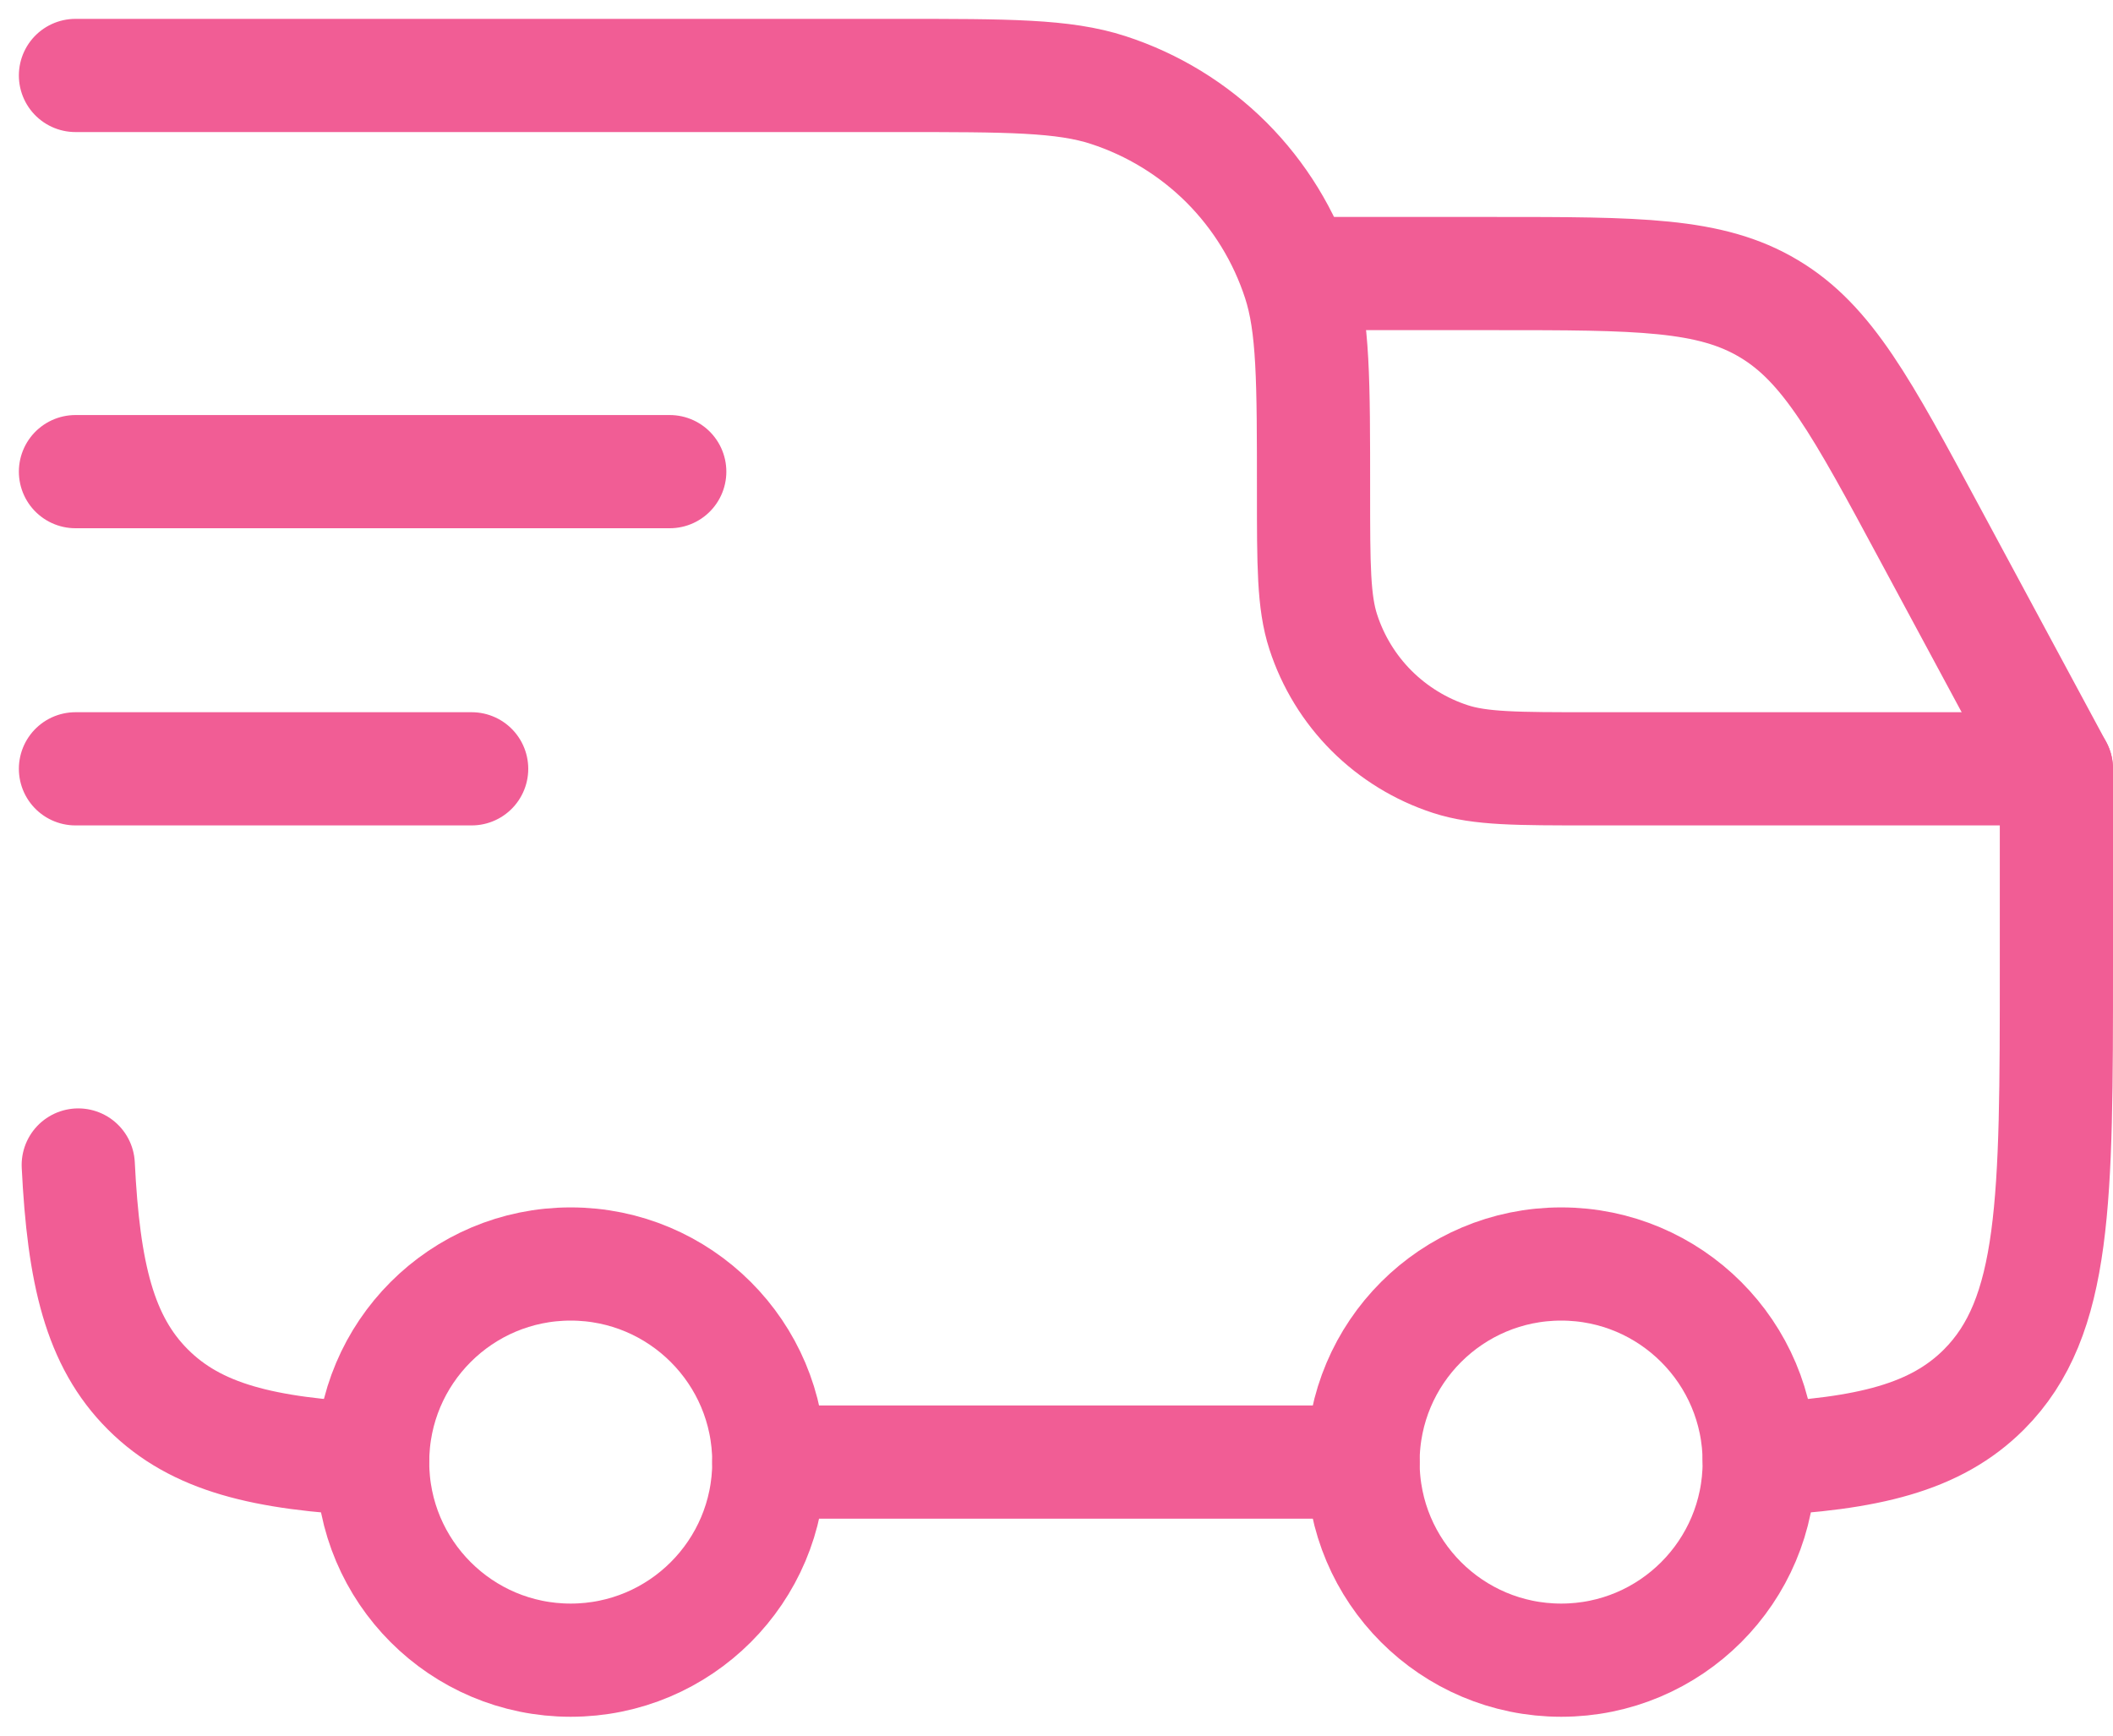
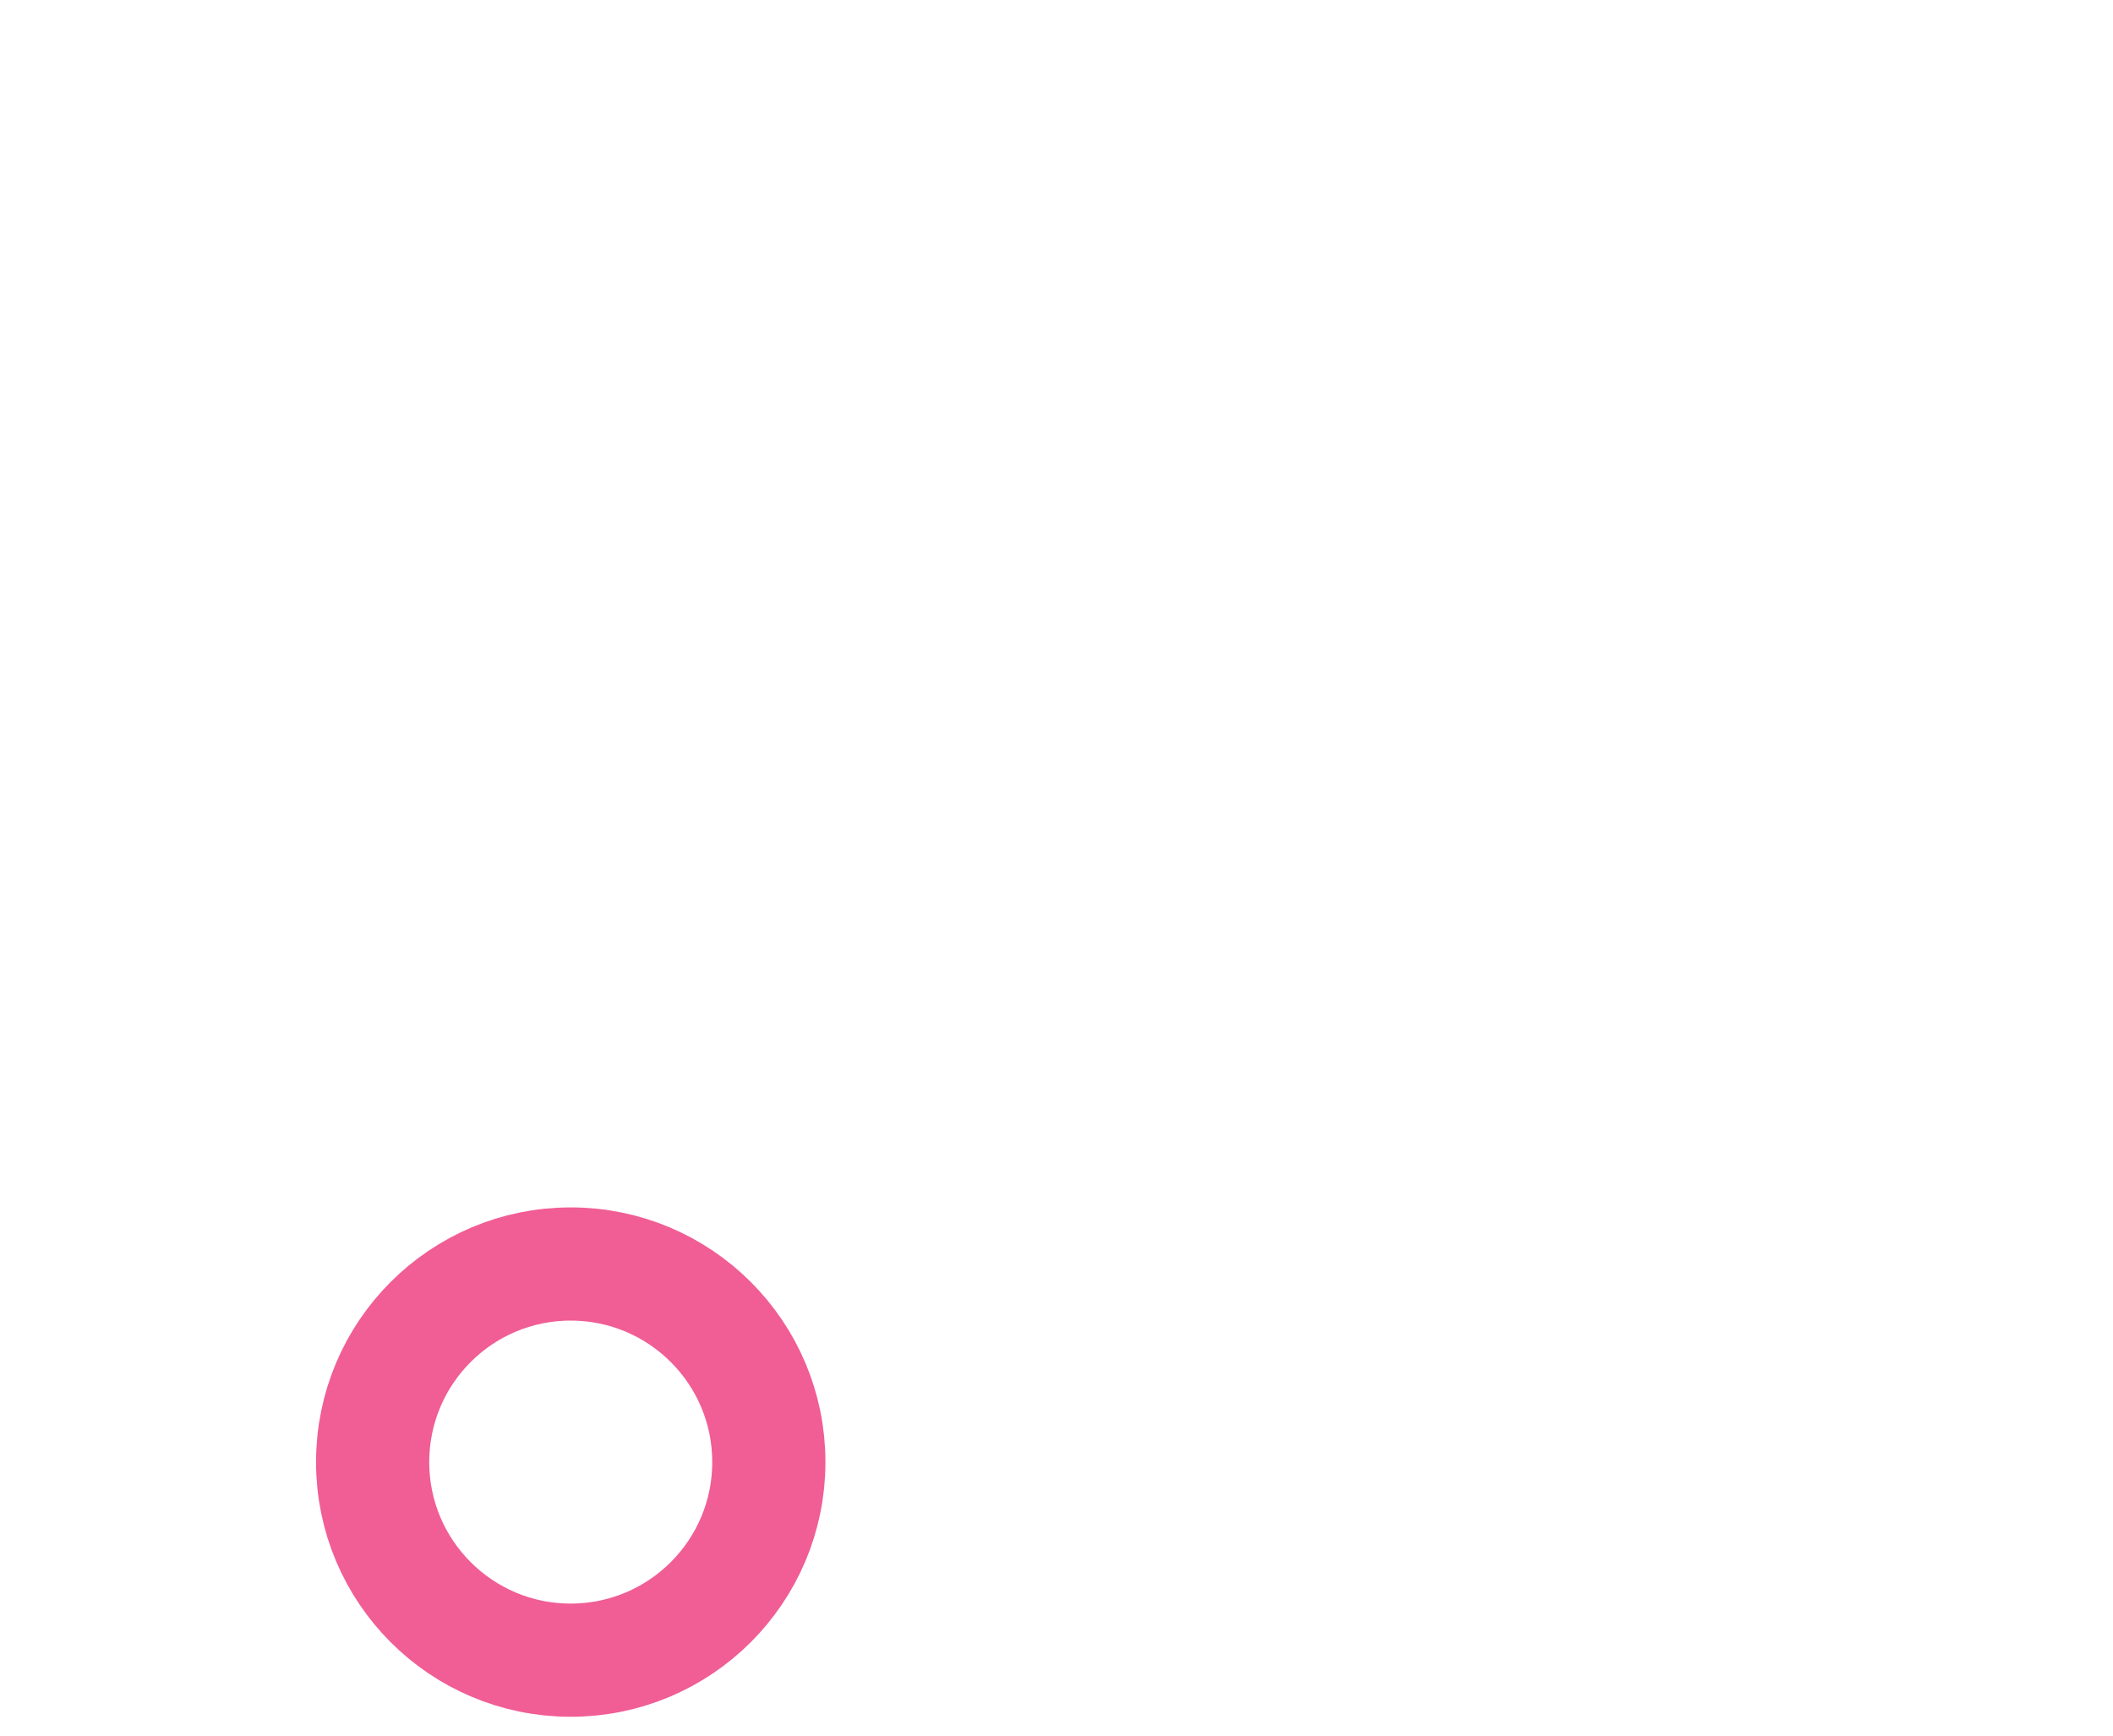
<svg xmlns="http://www.w3.org/2000/svg" width="28" height="23" viewBox="0 0 28 23" fill="none">
-   <path d="M20.688 22C22.137 22 23.312 20.825 23.312 19.375C23.312 17.925 22.137 16.75 20.688 16.75C19.238 16.75 18.062 17.925 18.062 19.375C18.062 20.825 19.238 22 20.688 22Z" stroke="#F15D95" stroke-width="1.5" stroke-linecap="round" stroke-linejoin="round" />
  <path d="M7.562 22C9.012 22 10.188 20.825 10.188 19.375C10.188 17.925 9.012 16.75 7.562 16.75C6.113 16.75 4.938 17.925 4.938 19.375C4.938 20.825 6.113 22 7.562 22Z" stroke="#F15D95" stroke-width="1.5" stroke-linecap="round" stroke-linejoin="round" />
-   <path d="M4.938 19.338C3.498 19.267 2.601 19.053 1.961 18.414C1.32 17.775 1.108 16.877 1.037 15.438M10.188 19.375H18.062M23.312 19.338C24.752 19.267 25.649 19.053 26.289 18.414C27.25 17.452 27.25 15.906 27.25 12.812V10.188H21.081C20.103 10.188 19.615 10.188 19.22 10.059C18.826 9.931 18.468 9.711 18.175 9.419C17.882 9.126 17.663 8.768 17.535 8.374C17.406 7.979 17.406 7.49 17.406 6.513C17.406 5.046 17.406 4.314 17.213 3.721C17.021 3.13 16.692 2.593 16.253 2.153C15.813 1.714 15.276 1.385 14.685 1.193C14.092 1 13.36 1 11.894 1H1M1 6.25H8.875M1 10.188H6.25" stroke="#F15D95" stroke-width="1.5" stroke-linecap="round" stroke-linejoin="round" />
-   <path d="M17.406 3.625H19.796C21.707 3.625 22.662 3.625 23.439 4.09C24.217 4.553 24.67 5.394 25.575 7.077L27.25 10.188" stroke="#F15D95" stroke-width="1.5" stroke-linecap="round" stroke-linejoin="round" />
</svg>